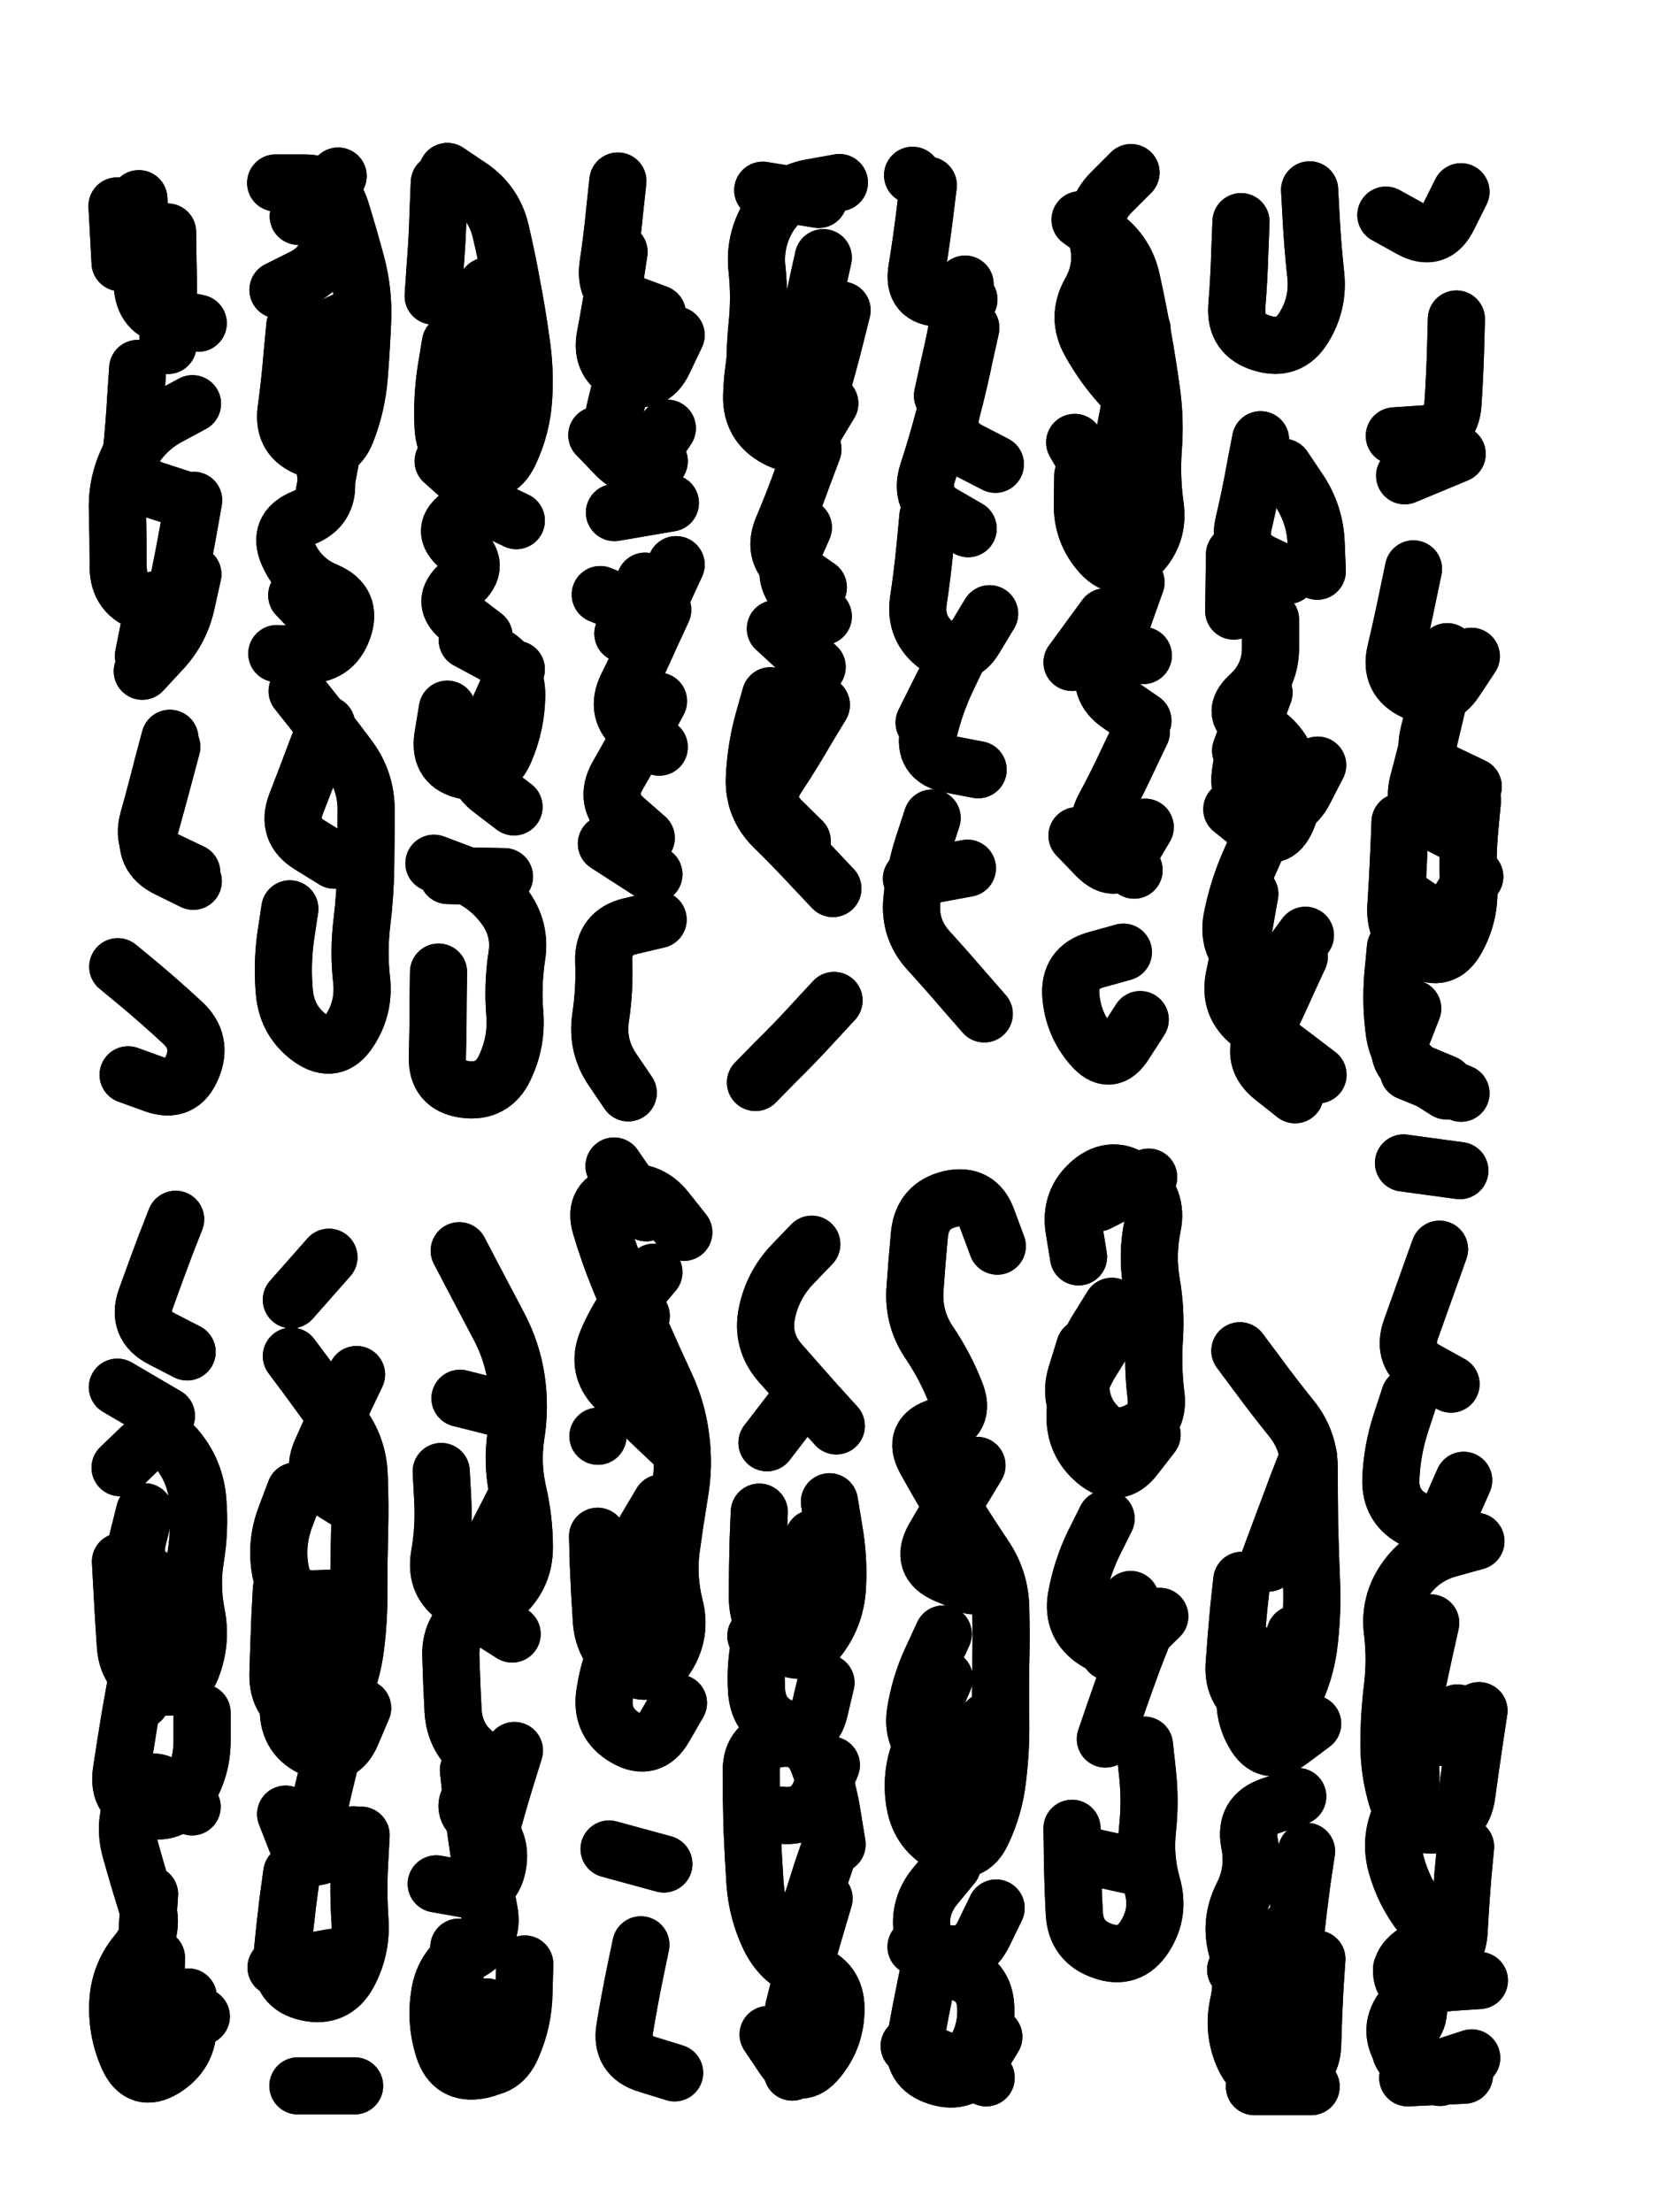
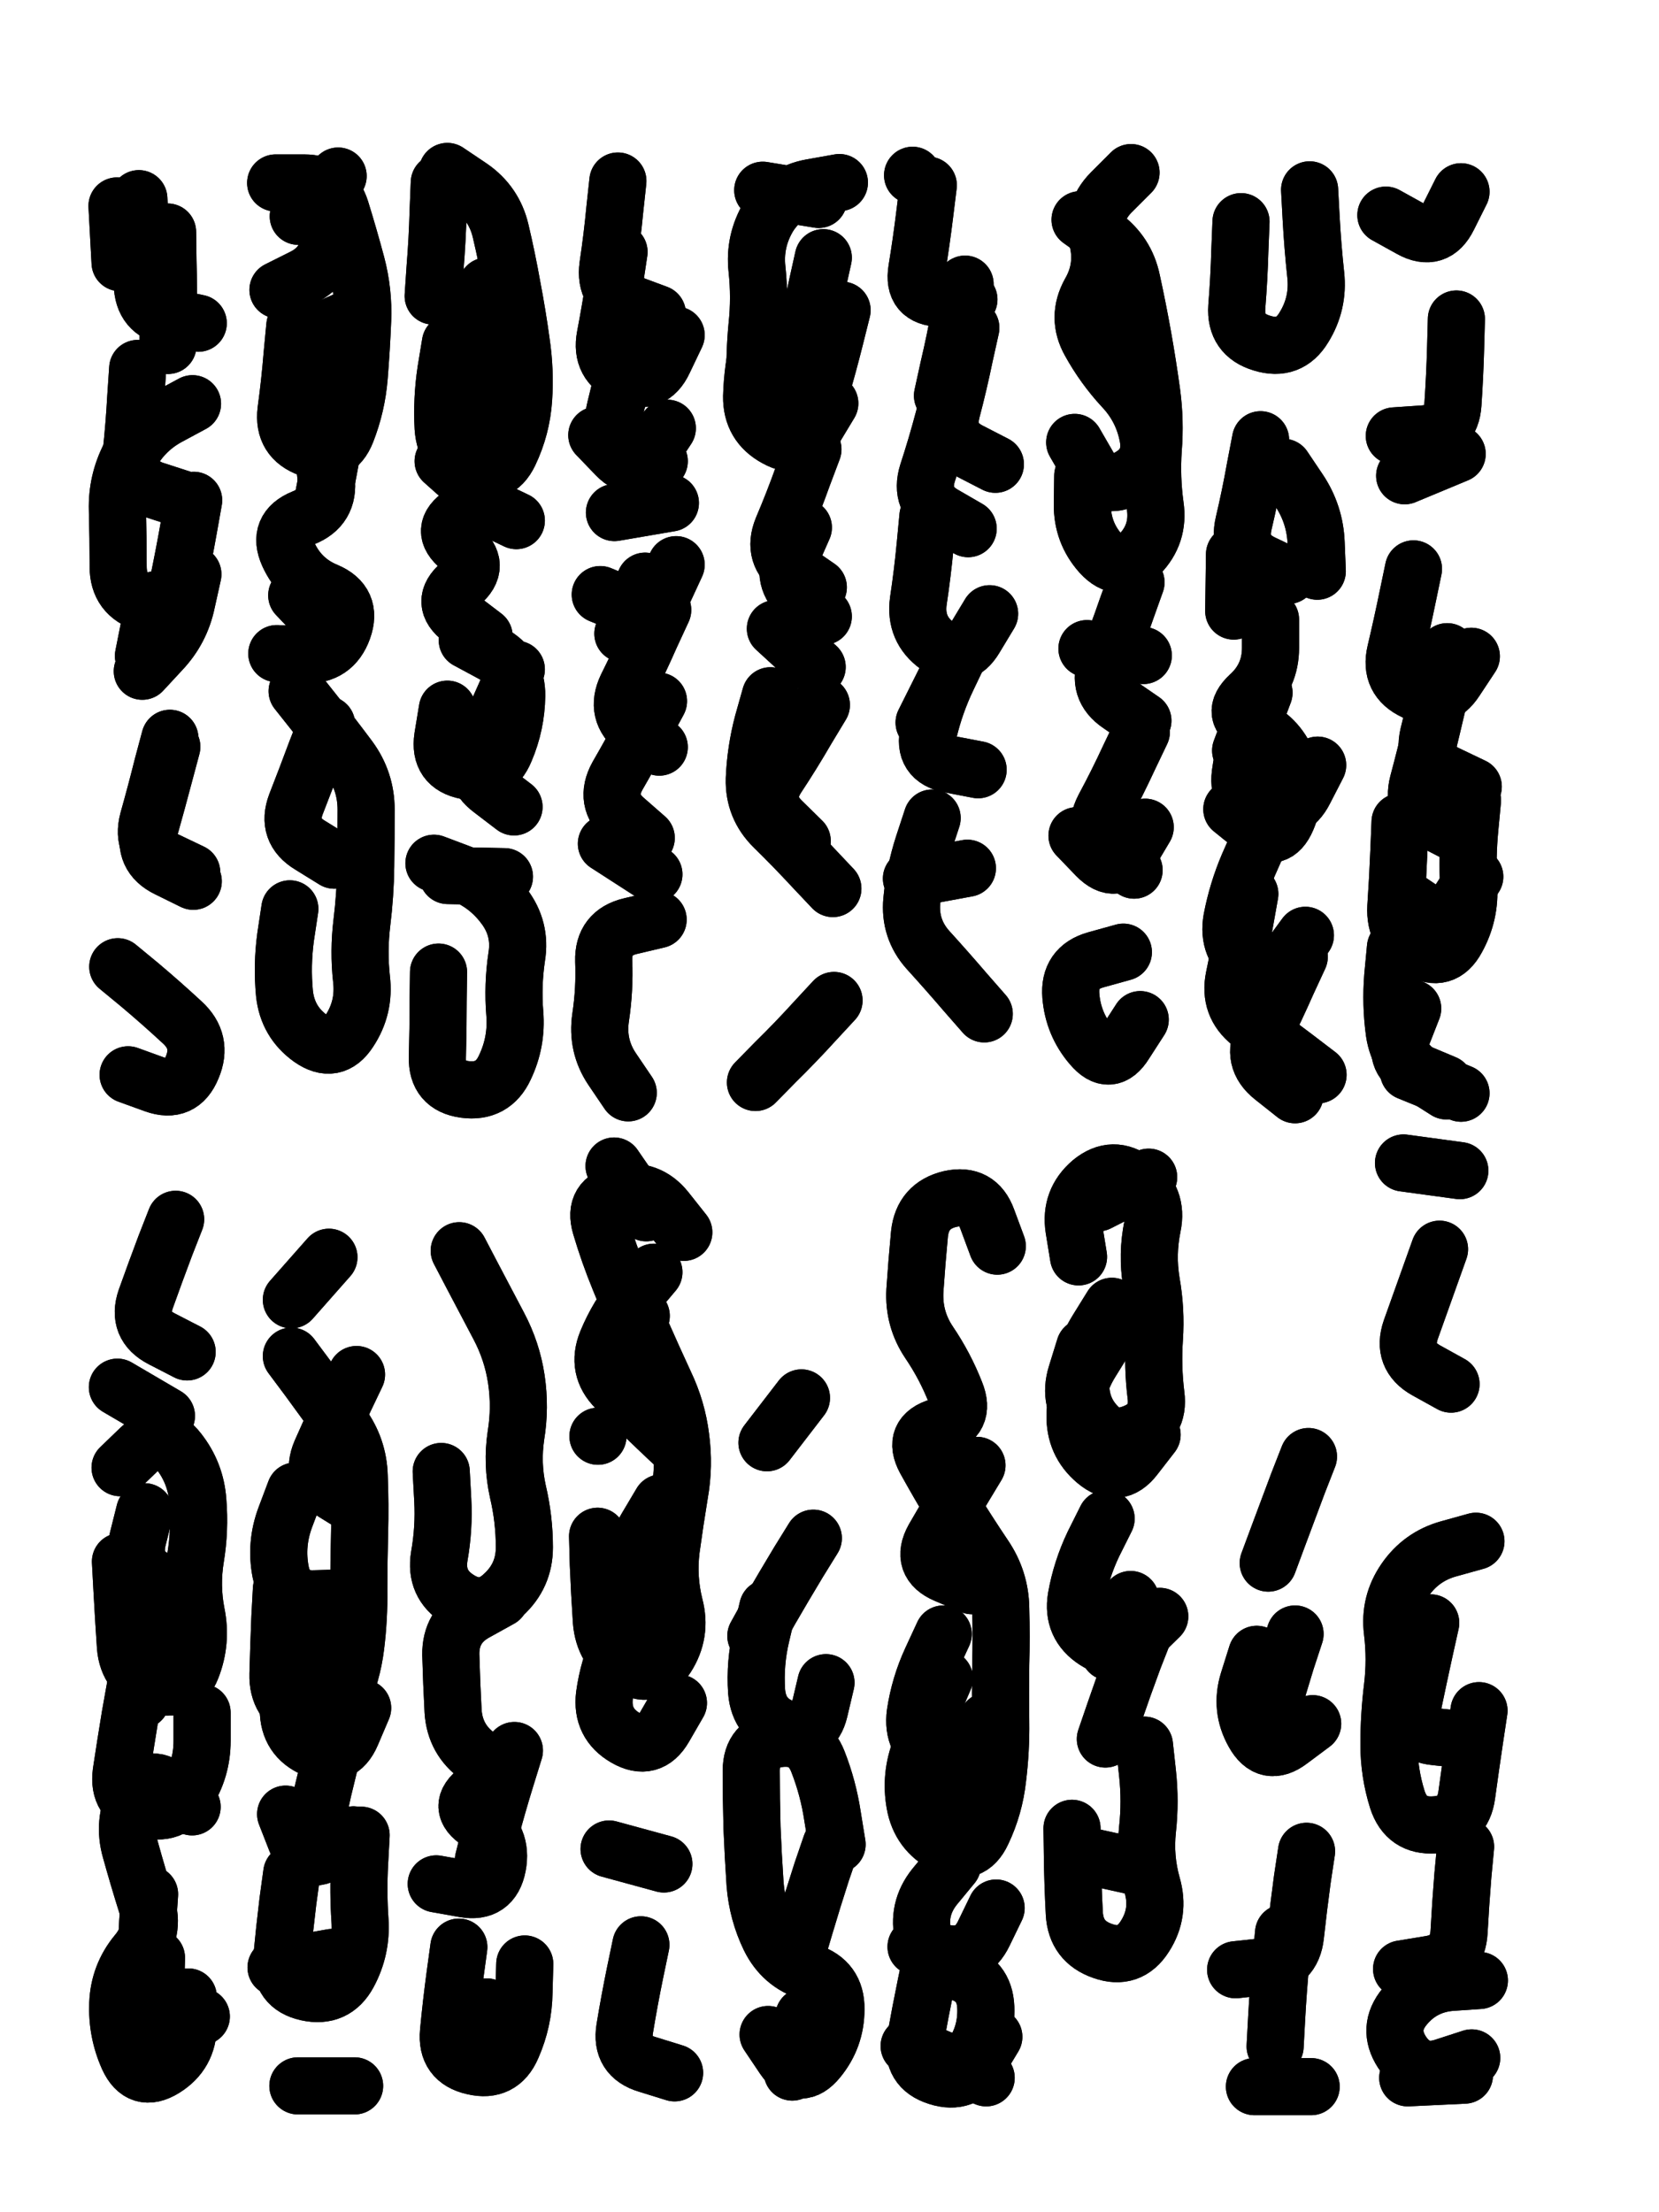
<svg xmlns="http://www.w3.org/2000/svg" viewBox="0 0 4329 5772">
  <title>Infinite Scribble #322</title>
  <defs>
    <filter id="piece_322_3_4_filter" x="-100" y="-100" width="4529" height="5972" filterUnits="userSpaceOnUse">
      <feGaussianBlur in="SourceGraphic" result="lineShape_1" stdDeviation="7450e-3" />
      <feColorMatrix in="lineShape_1" result="lineShape" type="matrix" values="1 0 0 0 0  0 1 0 0 0  0 0 1 0 0  0 0 0 8940e-3 -4470e-3" />
      <feGaussianBlur in="lineShape" result="shrank_blurred" stdDeviation="12450e-3" />
      <feColorMatrix in="shrank_blurred" result="shrank" type="matrix" values="1 0 0 0 0 0 1 0 0 0 0 0 1 0 0 0 0 0 10822e-3 -6960e-3" />
      <feColorMatrix in="lineShape" result="border_filled" type="matrix" values="0.6 0 0 0 -0.4  0 0.6 0 0 -0.4  0 0 0.6 0 -0.4  0 0 0 1 0" />
      <feComposite in="border_filled" in2="shrank" result="border" operator="out" />
      <feOffset in="lineShape" result="shapes_linestyle_bottom3" dx="-35760e-3" dy="35760e-3" />
      <feOffset in="lineShape" result="shapes_linestyle_bottom2" dx="-23840e-3" dy="23840e-3" />
      <feOffset in="lineShape" result="shapes_linestyle_bottom1" dx="-11920e-3" dy="11920e-3" />
      <feMerge result="shapes_linestyle_bottom">
        <feMergeNode in="shapes_linestyle_bottom3" />
        <feMergeNode in="shapes_linestyle_bottom2" />
        <feMergeNode in="shapes_linestyle_bottom1" />
      </feMerge>
      <feGaussianBlur in="shapes_linestyle_bottom" result="shapes_linestyle_bottomcontent_blurred" stdDeviation="12450e-3" />
      <feColorMatrix in="shapes_linestyle_bottomcontent_blurred" result="shapes_linestyle_bottomcontent" type="matrix" values="1 0 0 0 0 0 1 0 0 0 0 0 1 0 0 0 0 0 10822e-3 -6960e-3" />
      <feColorMatrix in="shapes_linestyle_bottomcontent" result="shapes_linestyle_bottomdark" type="matrix" values="0.6 0 0 0 -0.1  0 0.6 0 0 -0.1  0 0 0.6 0 -0.1  0 0 0 1 0" />
      <feColorMatrix in="shapes_linestyle_bottom" result="shapes_linestyle_bottomborderblack" type="matrix" values="0.6 0 0 0 -0.4  0 0.6 0 0 -0.4  0 0 0.6 0 -0.4  0 0 0 1 0" />
      <feGaussianBlur in="lineShape" result="shapes_linestyle_frontshrank_blurred" stdDeviation="12450e-3" />
      <feColorMatrix in="shapes_linestyle_frontshrank_blurred" result="shapes_linestyle_frontshrank" type="matrix" values="1 0 0 0 0 0 1 0 0 0 0 0 1 0 0 0 0 0 10822e-3 -6960e-3" />
      <feMerge result="shapes_linestyle">
        <feMergeNode in="shapes_linestyle_bottomborderblack" />
        <feMergeNode in="shapes_linestyle_bottomdark" />
        <feMergeNode in="shapes_linestyle_frontshrank" />
      </feMerge>
      <feComposite in="shapes_linestyle" in2="shrank" result="shapes_linestyle_cropped" operator="over" />
      <feComposite in="border" in2="shapes_linestyle_cropped" result="shapes" operator="over" />
      <feTurbulence result="shapes_finished_turbulence" type="turbulence" baseFrequency="167785e-6" numOctaves="3" />
      <feGaussianBlur in="shapes_finished_turbulence" result="shapes_finished_turbulence_smoothed" stdDeviation="0" />
      <feDisplacementMap in="shapes" in2="shapes_finished_turbulence_smoothed" result="shapes_finished_results_shifted" scale="4470e-2" xChannelSelector="R" yChannelSelector="G" />
      <feOffset in="shapes_finished_results_shifted" result="shapes_finished" dx="-1117e-2" dy="-1117e-2" />
    </filter>
    <filter id="piece_322_3_4_shadow" x="-100" y="-100" width="4529" height="5972" filterUnits="userSpaceOnUse">
      <feColorMatrix in="SourceGraphic" result="result_blackened" type="matrix" values="0 0 0 0 0  0 0 0 0 0  0 0 0 0 0  0 0 0 0.8 0" />
      <feGaussianBlur in="result_blackened" result="result_blurred" stdDeviation="44700e-3" />
      <feComposite in="SourceGraphic" in2="result_blurred" result="result" operator="over" />
    </filter>
    <filter id="piece_322_3_4_overall" x="-100" y="-100" width="4529" height="5972" filterUnits="userSpaceOnUse">
      <feTurbulence result="background_texture_bumps" type="fractalNoise" baseFrequency="57e-3" numOctaves="3" />
      <feDiffuseLighting in="background_texture_bumps" result="background_texture" surfaceScale="1" diffuseConstant="2" lighting-color="#555">
        <feDistantLight azimuth="225" elevation="20" />
      </feDiffuseLighting>
      <feMorphology in="SourceGraphic" result="background_glow_1_thicken" operator="dilate" radius="26100e-3" />
      <feColorMatrix in="background_glow_1_thicken" result="background_glow_1_thicken_colored" type="matrix" values="0 0 0 0 0  0 0 0 0 0  0 0 0 0 0  0 0 0 1 0" />
      <feGaussianBlur in="background_glow_1_thicken_colored" result="background_glow_1" stdDeviation="69600e-3" />
      <feMorphology in="SourceGraphic" result="background_glow_2_thicken" operator="dilate" radius="0" />
      <feColorMatrix in="background_glow_2_thicken" result="background_glow_2_thicken_colored" type="matrix" values="0 0 0 0 0  0 0 0 0 0  0 0 0 0 0  0 0 0 0 0" />
      <feGaussianBlur in="background_glow_2_thicken_colored" result="background_glow_2" stdDeviation="0" />
      <feComposite in="background_glow_1" in2="background_glow_2" result="background_glow" operator="out" />
      <feBlend in="background_glow" in2="background_texture" result="background_merged" mode="normal" />
      <feColorMatrix in="background_merged" result="background" type="matrix" values="0.2 0 0 0 0  0 0.2 0 0 0  0 0 0.2 0 0  0 0 0 1 0" />
    </filter>
    <clipPath id="piece_322_3_4_clip">
      <rect x="0" y="0" width="4329" height="5772" />
    </clipPath>
    <g id="layer_3" filter="url(#piece_322_3_4_filter)" stroke-width="149" stroke-linecap="round" fill="none">
      <path d="M 531 1888 Q 531 1888 512 1959 Q 493 2031 473 2102 Q 454 2174 520 2206 L 587 2239 M 417 2744 Q 417 2744 486 2769 Q 556 2794 584 2725 Q 613 2657 558 2607 Q 504 2557 447 2509 L 390 2462 M 586 1438 Q 586 1438 570 1510 Q 555 1583 504 1637 L 454 1691 M 445 458 Q 445 458 449 532 Q 453 606 454 680 Q 455 754 527 768 L 600 783" stroke="hsl(285,100%,61%)" />
      <path d="M 852 790 Q 852 790 845 864 Q 839 938 829 1011 Q 820 1085 890 1110 Q 960 1135 987 1066 Q 1014 997 1020 923 Q 1026 849 1029 775 Q 1032 701 1013 629 Q 994 558 972 487 Q 950 417 876 417 L 802 417 M 839 2311 Q 839 2311 828 2384 Q 818 2458 825 2532 Q 833 2606 893 2649 Q 954 2692 994 2630 Q 1035 2568 1026 2494 Q 1018 2421 1027 2347 Q 1036 2274 1037 2200 Q 1038 2126 1038 2052 Q 1038 1978 994 1918 Q 950 1859 904 1801 L 858 1743" stroke="hsl(260,100%,62%)" />
      <path d="M 1430 1686 Q 1430 1686 1400 1754 Q 1370 1822 1338 1889 Q 1306 1956 1365 2000 L 1424 2045 M 1258 835 Q 1258 835 1246 908 Q 1235 982 1239 1056 Q 1244 1130 1312 1159 Q 1380 1189 1412 1122 Q 1444 1055 1449 981 Q 1454 907 1443 833 Q 1433 760 1419 687 Q 1406 614 1389 542 Q 1372 470 1311 428 L 1250 387 M 1227 2476 Q 1227 2476 1226 2550 Q 1226 2624 1224 2698 Q 1222 2772 1295 2782 Q 1369 2792 1400 2725 Q 1432 2658 1426 2584 Q 1420 2510 1431 2436 Q 1443 2363 1398 2304 Q 1354 2245 1284 2218 L 1215 2192" stroke="hsl(238,100%,61%)" />
      <path d="M 1801 1769 Q 1801 1769 1766 1834 Q 1731 1900 1694 1964 Q 1658 2029 1713 2077 L 1769 2126 M 1737 789 Q 1737 789 1721 861 Q 1706 934 1688 1006 Q 1670 1078 1736 1110 L 1803 1143 M 1722 2791 Q 1722 2791 1680 2729 Q 1639 2668 1650 2594 Q 1661 2521 1658 2447 Q 1656 2373 1728 2356 L 1800 2339 M 1649 1491 Q 1649 1491 1717 1519 Q 1786 1548 1816 1480 L 1847 1413" stroke="hsl(260,100%,62%)" />
      <path d="M 2093 1755 Q 2093 1755 2073 1826 Q 2054 1898 2051 1972 Q 2049 2046 2102 2098 Q 2155 2150 2205 2204 L 2256 2258 M 2179 1316 Q 2179 1316 2149 1384 Q 2119 1452 2175 1500 L 2231 1548 M 2280 749 Q 2280 749 2262 821 Q 2244 893 2223 964 Q 2202 1035 2128 1023 Q 2055 1012 2053 938 Q 2051 864 2058 790 Q 2066 716 2058 642 Q 2050 569 2088 505 Q 2127 442 2200 429 L 2273 416 M 2259 2550 Q 2259 2550 2209 2604 Q 2159 2659 2106 2711 L 2054 2764" stroke="hsl(285,100%,61%)" />
      <path d="M 2616 795 Q 2616 795 2600 867 Q 2585 940 2566 1012 Q 2548 1084 2614 1117 L 2680 1151 M 2515 2074 Q 2515 2074 2492 2144 Q 2469 2215 2462 2289 Q 2455 2363 2504 2418 Q 2554 2473 2602 2529 L 2651 2585 M 2560 1693 L 2494 1825" stroke="hsl(320,100%,58%)" />
      <path d="M 3061 1849 Q 3061 1849 3029 1916 Q 2998 1983 2963 2048 Q 2929 2114 2985 2162 L 3042 2210 M 3066 1650 L 2919 1632 M 2908 1181 Q 2908 1181 2907 1255 Q 2906 1329 2955 1384 Q 3005 1439 3056 1386 Q 3108 1333 3097 1259 Q 3087 1186 3092 1112 Q 3098 1038 3088 964 Q 3078 891 3065 818 Q 3052 745 3036 672 Q 3021 600 2961 556 L 2901 513 M 3058 2600 Q 3058 2600 3018 2662 Q 2979 2725 2931 2668 Q 2883 2612 2877 2538 Q 2871 2464 2942 2444 L 3014 2424" stroke="hsl(285,100%,61%)" />
      <path d="M 3344 2272 Q 3344 2272 3331 2345 Q 3318 2418 3303 2490 Q 3288 2563 3346 2609 Q 3404 2655 3463 2699 L 3522 2744 M 3381 1747 Q 3381 1747 3355 1816 Q 3329 1886 3319 1959 Q 3310 2033 3382 2050 Q 3454 2068 3487 2002 L 3521 1936 M 3321 518 Q 3321 518 3318 592 Q 3316 666 3310 740 Q 3305 814 3376 835 Q 3447 857 3485 794 Q 3524 731 3516 657 Q 3508 583 3504 509 L 3500 435 M 3304 1386 L 3302 1534 M 3432 1159 Q 3432 1159 3473 1220 Q 3514 1282 3517 1356 L 3520 1430" stroke="hsl(260,100%,62%)" />
      <path d="M 3769 2571 Q 3769 2571 3742 2640 Q 3716 2710 3784 2738 L 3853 2767 M 3859 1640 Q 3859 1640 3843 1712 Q 3828 1785 3810 1857 Q 3793 1929 3860 1960 L 3927 1992 M 3728 2269 Q 3728 2269 3789 2310 Q 3851 2352 3891 2289 L 3931 2227 M 3883 772 Q 3883 772 3881 846 Q 3879 920 3874 994 Q 3869 1068 3795 1072 L 3721 1077 M 3895 440 Q 3895 440 3862 506 Q 3829 573 3764 537 L 3699 501" stroke="hsl(238,100%,61%)" />
      <path d="M 541 3121 Q 541 3121 514 3190 Q 488 3259 463 3329 Q 439 3399 505 3433 L 571 3467 M 473 4882 Q 473 4882 468 4956 Q 464 5030 462 5104 Q 461 5178 534 5189 L 608 5201 M 397 4014 Q 397 4014 401 4088 Q 405 4162 410 4236 Q 416 4310 486 4335 Q 556 4360 583 4291 Q 610 4222 595 4149 Q 581 4077 593 4004 Q 605 3931 599 3857 Q 594 3783 548 3725 Q 503 3667 449 3718 L 396 3769" stroke="hsl(237,100%,60%)" />
      <path d="M 1013 3526 Q 1013 3526 981 3593 Q 950 3660 920 3728 Q 891 3796 954 3834 L 1017 3873 M 882 4185 Q 882 4185 859 4255 Q 836 4326 835 4400 Q 835 4474 903 4503 Q 971 4532 1000 4464 L 1029 4396 M 941 3220 L 843 3331 M 844 4827 Q 844 4827 834 4900 Q 825 4974 818 5048 Q 812 5122 884 5138 Q 957 5154 992 5089 Q 1027 5024 1022 4950 Q 1017 4876 1021 4802 L 1025 4728 M 1008 5382 L 860 5382" stroke="hsl(210,100%,56%)" />
      <path d="M 1425 4507 Q 1425 4507 1403 4578 Q 1381 4649 1362 4721 L 1344 4793 M 1234 3779 Q 1234 3779 1238 3853 Q 1242 3927 1229 4000 Q 1217 4073 1279 4112 Q 1342 4152 1396 4101 Q 1451 4051 1451 3977 Q 1451 3903 1434 3831 Q 1418 3759 1429 3685 Q 1441 3612 1430 3538 Q 1419 3465 1384 3399 Q 1350 3334 1315 3268 L 1281 3203 M 1280 5020 Q 1280 5020 1270 5093 Q 1260 5167 1253 5241 Q 1246 5315 1318 5331 Q 1390 5348 1419 5280 Q 1449 5212 1450 5138 L 1452 5064" stroke="hsl(183,100%,48%)" />
      <path d="M 1642 3948 Q 1642 3948 1644 4022 Q 1647 4096 1652 4170 Q 1658 4244 1720 4284 Q 1782 4325 1822 4263 Q 1862 4201 1843 4129 Q 1825 4057 1834 3983 Q 1844 3910 1856 3837 Q 1869 3764 1859 3690 Q 1850 3617 1818 3550 Q 1787 3483 1757 3415 Q 1727 3347 1699 3278 Q 1671 3210 1650 3139 Q 1629 3068 1702 3053 Q 1775 3039 1821 3097 L 1867 3155 M 1755 5014 Q 1755 5014 1740 5086 Q 1725 5159 1713 5232 Q 1701 5305 1772 5326 L 1843 5348 M 1643 3687 L 1643 3687" stroke="hsl(210,100%,56%)" />
-       <path d="M 2233 4893 Q 2233 4893 2212 4964 Q 2191 5035 2172 5107 L 2154 5179 M 2201 3186 Q 2201 3186 2150 3239 Q 2099 3293 2084 3365 Q 2069 3438 2117 3494 Q 2166 3550 2215 3605 L 2265 3660 M 2064 3885 Q 2064 3885 2061 3959 Q 2059 4033 2059 4107 Q 2059 4181 2118 4226 Q 2177 4271 2221 4211 Q 2265 4152 2268 4078 Q 2272 4004 2259 3931 L 2247 3858 M 2252 4545 Q 2252 4545 2224 4614 Q 2197 4683 2123 4676 L 2049 4670" stroke="hsl(237,100%,60%)" />
      <path d="M 2511 4435 Q 2511 4435 2484 4504 Q 2457 4573 2470 4646 Q 2483 4719 2549 4753 Q 2615 4787 2646 4720 Q 2678 4653 2686 4579 Q 2695 4506 2694 4432 Q 2693 4358 2694 4284 Q 2696 4210 2694 4136 Q 2693 4062 2651 4000 Q 2610 3939 2571 3876 Q 2533 3813 2497 3748 Q 2462 3683 2533 3662 Q 2604 3642 2576 3573 Q 2549 3504 2507 3442 Q 2466 3381 2470 3307 Q 2475 3233 2482 3159 Q 2490 3085 2562 3068 Q 2634 3052 2659 3121 L 2685 3191 M 2514 5045 Q 2514 5045 2499 5117 Q 2484 5190 2471 5263 Q 2459 5336 2529 5358 Q 2600 5381 2638 5317 L 2676 5254" stroke="hsl(259,100%,61%)" />
      <path d="M 2969 3902 Q 2969 3902 2936 3968 Q 2904 4035 2891 4108 Q 2879 4181 2941 4221 Q 3004 4261 3056 4209 L 3109 4157 M 2913 3455 Q 2913 3455 2891 3526 Q 2869 3597 2919 3651 Q 2970 3705 3039 3679 Q 3109 3653 3099 3579 Q 3090 3506 3095 3432 Q 3100 3358 3087 3285 Q 3075 3212 3090 3139 Q 3105 3067 3046 3022 Q 2987 2977 2930 3024 Q 2874 3072 2885 3145 L 2897 3219 M 2880 4710 Q 2880 4710 2881 4784 Q 2882 4858 2886 4932 Q 2890 5006 2960 5030 Q 3030 5055 3070 4992 Q 3110 4930 3089 4858 Q 3069 4787 3077 4713 Q 3085 4640 3077 4566 L 3069 4493" stroke="hsl(237,100%,60%)" />
-       <path d="M 3519 5051 Q 3519 5051 3514 5125 Q 3510 5199 3508 5273 Q 3507 5347 3434 5361 Q 3361 5375 3329 5308 Q 3298 5241 3314 5168 Q 3330 5096 3310 5024 Q 3291 4953 3324 4887 Q 3358 4821 3343 4748 Q 3329 4675 3399 4651 L 3469 4627 M 3323 4063 Q 3323 4063 3315 4137 Q 3308 4211 3303 4285 Q 3299 4359 3365 4392 Q 3432 4425 3462 4357 Q 3493 4290 3500 4216 Q 3508 4142 3505 4068 Q 3502 3994 3500 3920 Q 3499 3846 3499 3772 Q 3499 3698 3452 3640 Q 3406 3583 3362 3523 L 3318 3464" stroke="hsl(210,100%,56%)" />
      <path d="M 3839 3199 Q 3839 3199 3814 3269 Q 3789 3339 3764 3409 Q 3740 3479 3804 3515 L 3869 3551 M 3942 4403 Q 3942 4403 3931 4476 Q 3920 4550 3910 4623 Q 3900 4697 3826 4701 Q 3752 4706 3729 4635 Q 3707 4565 3707 4491 Q 3707 4417 3716 4343 Q 3725 4270 3716 4196 Q 3707 4123 3749 4062 Q 3791 4001 3862 3981 L 3934 3961 M 3745 2974 L 3892 2994 M 3923 5309 Q 3923 5309 3852 5332 Q 3782 5356 3741 5294 Q 3701 5232 3748 5175 Q 3795 5118 3869 5112 L 3943 5107" stroke="hsl(183,100%,48%)" />
    </g>
    <g id="layer_2" filter="url(#piece_322_3_4_filter)" stroke-width="149" stroke-linecap="round" fill="none">
      <path d="M 520 545 Q 520 545 521 619 Q 523 693 522 767 L 521 841 M 588 1245 Q 588 1245 575 1318 Q 562 1391 547 1463 Q 533 1536 462 1514 Q 391 1492 391 1418 Q 391 1344 389 1270 Q 387 1196 421 1130 Q 455 1064 520 1028 L 585 993 M 526 1866 Q 526 1866 507 1937 Q 489 2009 469 2080 Q 450 2152 516 2184 L 583 2216" stroke="hsl(254,100%,70%)" />
      <path d="M 975 952 Q 975 952 964 1025 Q 953 1099 939 1172 L 925 1245 M 935 1830 Q 935 1830 908 1899 Q 882 1969 855 2038 Q 829 2107 892 2145 L 955 2184 M 857 1493 L 959 1600 M 942 482 Q 942 482 941 556 Q 940 630 874 663 L 808 696" stroke="hsl(231,100%,68%)" />
      <path d="M 1361 945 Q 1361 945 1346 1017 Q 1331 1090 1313 1162 Q 1296 1234 1363 1266 L 1430 1298 M 1399 2227 L 1251 2224 M 1229 416 Q 1229 416 1226 490 Q 1224 564 1218 638 L 1213 712 M 1250 1790 Q 1250 1790 1238 1863 Q 1227 1937 1300 1951 Q 1373 1966 1401 1897 Q 1430 1829 1431 1755 Q 1432 1681 1367 1645 L 1302 1610" stroke="hsl(204,100%,64%)" />
      <path d="M 1698 597 Q 1698 597 1687 670 Q 1676 744 1662 817 Q 1648 890 1716 919 Q 1784 948 1815 881 L 1847 814 M 1812 1531 Q 1812 1531 1781 1598 Q 1751 1666 1718 1732 Q 1686 1799 1744 1844 L 1803 1889 M 1832 1252 L 1686 1277 M 1665 2141 L 1789 2221" stroke="hsl(231,100%,68%)" />
      <path d="M 2231 612 Q 2231 612 2215 684 Q 2200 757 2181 828 L 2163 900 M 2226 1779 Q 2226 1779 2188 1842 Q 2151 1906 2110 1968 Q 2070 2030 2123 2082 L 2176 2134 M 2204 1112 Q 2204 1112 2178 1181 Q 2153 1251 2124 1319 Q 2096 1388 2157 1430 L 2218 1472" stroke="hsl(254,100%,70%)" />
      <path d="M 2607 2205 L 2461 2232 M 2587 1642 Q 2587 1642 2555 1709 Q 2523 1776 2506 1848 Q 2489 1920 2562 1934 L 2635 1948 M 2564 961 Q 2564 961 2545 1032 Q 2526 1104 2503 1174 Q 2481 1245 2545 1282 L 2609 1319 M 2505 423 Q 2505 423 2496 496 Q 2487 570 2475 643 Q 2463 716 2537 718 L 2611 721" stroke="hsl(277,100%,69%)" />
      <path d="M 3047 1459 Q 3047 1459 3022 1529 Q 2998 1599 2970 1668 Q 2943 1737 3004 1778 L 3065 1820 M 2887 1094 Q 2887 1094 2924 1158 Q 2962 1222 3027 1186 Q 3092 1151 3078 1078 Q 3064 1005 3013 951 Q 2963 897 2927 832 Q 2891 768 2927 703 Q 2964 639 2947 567 Q 2930 495 2982 442 L 3034 390 M 2893 2120 Q 2893 2120 2944 2173 Q 2996 2226 3033 2162 L 3071 2098" stroke="hsl(254,100%,70%)" />
      <path d="M 3370 2129 Q 3370 2129 3340 2197 Q 3311 2265 3297 2338 Q 3284 2411 3343 2455 Q 3402 2500 3445 2440 L 3489 2380 M 3372 1087 Q 3372 1087 3358 1160 Q 3345 1233 3328 1305 Q 3311 1377 3377 1409 L 3444 1441 M 3372 1759 L 3320 1898" stroke="hsl(231,100%,68%)" />
      <path d="M 3771 1424 Q 3771 1424 3756 1496 Q 3741 1569 3724 1641 Q 3707 1713 3774 1744 Q 3841 1776 3881 1714 L 3922 1652 M 3758 2736 L 3895 2792 M 3736 2084 Q 3736 2084 3733 2158 Q 3730 2232 3725 2306 Q 3721 2380 3785 2417 Q 3849 2454 3884 2389 Q 3920 2324 3915 2250 Q 3911 2176 3918 2102 L 3925 2028 M 3885 1124 L 3748 1181" stroke="hsl(204,100%,64%)" />
      <path d="M 491 5048 Q 491 5048 489 5122 Q 488 5196 489 5270 L 490 5344 M 435 4345 Q 435 4345 422 4418 Q 410 4491 399 4564 Q 389 4638 460 4659 Q 531 4681 570 4618 Q 610 4556 610 4482 L 610 4408 M 460 3884 Q 460 3884 442 3956 Q 425 4028 491 4061 L 557 4095 M 389 3559 L 517 3634" stroke="hsl(204,100%,63%)" />
      <path d="M 817 4086 Q 817 4086 813 4160 Q 810 4234 808 4308 Q 806 4382 873 4412 Q 941 4443 971 4375 Q 1002 4308 1011 4234 Q 1020 4161 1019 4087 Q 1019 4013 1021 3939 Q 1023 3865 1020 3791 Q 1018 3717 974 3657 Q 931 3597 887 3537 L 843 3478 M 949 5047 L 803 5073 M 1005 4727 Q 1005 4727 944 4769 Q 883 4811 855 4742 L 828 4673" stroke="hsl(174,100%,58%)" />
-       <path d="M 1424 3858 Q 1424 3858 1390 3924 Q 1356 3990 1325 4057 Q 1294 4124 1356 4163 L 1419 4203 M 1425 5180 Q 1425 5180 1416 5253 Q 1408 5327 1335 5341 Q 1262 5355 1240 5284 Q 1218 5214 1230 5141 Q 1242 5068 1307 5033 Q 1373 4998 1359 4925 Q 1345 4852 1333 4778 Q 1322 4705 1313 4631 L 1305 4558 M 1283 3588 L 1427 3624" stroke="hsl(120,100%,61%)" />
      <path d="M 1789 3259 Q 1789 3259 1741 3316 Q 1694 3373 1666 3441 Q 1638 3510 1690 3562 Q 1743 3614 1796 3665 L 1850 3716 M 1733 4156 Q 1733 4156 1701 4223 Q 1670 4290 1660 4363 Q 1651 4437 1715 4474 Q 1779 4511 1816 4447 L 1853 4383 M 1672 4764 L 1815 4803" stroke="hsl(174,100%,58%)" />
      <path d="M 2087 5248 Q 2087 5248 2128 5309 Q 2170 5370 2217 5313 Q 2264 5256 2264 5182 Q 2265 5108 2194 5085 Q 2124 5063 2091 4996 Q 2059 4930 2053 4856 Q 2048 4782 2045 4708 Q 2043 4634 2043 4560 Q 2043 4486 2116 4476 Q 2190 4467 2217 4536 Q 2244 4605 2255 4678 L 2267 4752 M 2205 3953 Q 2205 3953 2166 4016 Q 2128 4079 2091 4143 L 2055 4208 M 2174 3587 L 2084 3704" stroke="hsl(204,100%,63%)" />
      <path d="M 2547 4319 Q 2547 4319 2518 4387 Q 2489 4455 2481 4528 Q 2473 4602 2537 4638 Q 2602 4674 2635 4608 L 2669 4542 M 2519 5304 L 2656 5361 M 2473 5019 Q 2473 5019 2545 5035 Q 2618 5051 2650 4984 L 2682 4918 M 2632 3763 Q 2632 3763 2594 3826 Q 2556 3890 2519 3954 Q 2483 4019 2551 4048 L 2619 4077" stroke="hsl(231,100%,67%)" />
      <path d="M 3068 4198 Q 3068 4198 3041 4267 Q 3015 4337 2991 4407 L 2967 4477 M 2968 3431 Q 2968 3431 2929 3494 Q 2890 3557 2888 3631 Q 2886 3705 2942 3752 Q 2999 3800 3044 3741 L 3089 3683 M 2929 4784 L 3074 4816" stroke="hsl(204,100%,63%)" />
      <path d="M 3492 4770 Q 3492 4770 3481 4843 Q 3471 4917 3463 4990 Q 3455 5064 3381 5071 L 3307 5079 M 3497 3740 Q 3497 3740 3470 3809 Q 3444 3879 3418 3948 L 3392 4018 M 3362 4256 Q 3362 4256 3340 4326 Q 3318 4397 3354 4461 Q 3390 4526 3449 4481 L 3508 4437 M 3356 5384 L 3504 5384" stroke="hsl(174,100%,58%)" />
-       <path d="M 3840 5360 Q 3840 5360 3773 5327 Q 3707 5294 3758 5240 Q 3809 5187 3761 5131 Q 3713 5075 3775 5034 Q 3837 4994 3791 4935 Q 3746 4877 3726 4805 Q 3707 4734 3741 4668 Q 3775 4602 3760 4529 Q 3746 4456 3816 4432 L 3886 4409 M 3761 3583 Q 3761 3583 3738 3653 Q 3715 3724 3712 3798 Q 3709 3872 3775 3905 Q 3842 3938 3872 3870 L 3902 3802" stroke="hsl(120,100%,61%)" />
    </g>
    <g id="layer_1" filter="url(#piece_322_3_4_filter)" stroke-width="149" stroke-linecap="round" fill="none">
      <path d="M 442 901 Q 442 901 437 975 Q 433 1049 425 1123 Q 418 1197 488 1219 L 559 1242 M 388 477 L 396 625 M 486 1505 L 457 1651" stroke="hsl(225,100%,77%)" />
      <path d="M 805 1645 Q 805 1645 879 1648 Q 953 1651 978 1581 Q 1003 1511 934 1482 Q 866 1454 835 1386 Q 805 1319 874 1291 Q 943 1264 934 1190 Q 926 1117 914 1043 Q 903 970 888 897 Q 873 825 940 795 L 1008 765 M 965 399 L 861 504" stroke="hsl(198,100%,73%)" />
      <path d="M 1353 686 Q 1353 686 1343 759 Q 1334 833 1321 906 L 1309 979 M 1346 1600 Q 1346 1600 1287 1555 Q 1228 1511 1284 1463 Q 1341 1415 1283 1368 Q 1226 1322 1288 1281 Q 1350 1241 1294 1192 L 1239 1143" stroke="hsl(162,100%,70%)" />
      <path d="M 1766 1456 L 1708 1593 M 1695 412 Q 1695 412 1687 486 Q 1680 560 1669 633 Q 1659 707 1728 732 L 1798 758 M 1640 1075 Q 1640 1075 1691 1128 Q 1743 1181 1783 1119 L 1824 1057" stroke="hsl(198,100%,73%)" />
      <path d="M 2083 756 Q 2083 756 2064 828 Q 2046 900 2044 974 Q 2043 1048 2108 1083 Q 2173 1119 2210 1055 L 2248 992 M 2106 1580 L 2215 1680 M 2073 436 L 2219 460" stroke="hsl(225,100%,77%)" />
      <path d="M 2504 1287 Q 2504 1287 2497 1361 Q 2490 1435 2479 1508 Q 2469 1582 2529 1625 Q 2589 1668 2627 1604 L 2665 1541 M 2601 681 Q 2601 681 2588 754 Q 2575 827 2558 899 L 2542 972 M 2464 397 L 2464 397" stroke="hsl(249,100%,78%)" />
-       <path d="M 3063 799 Q 3063 799 3052 872 Q 3041 946 3027 1019 L 3013 1092 M 2967 1549 L 2880 1668 M 3004 1270 L 3004 1270" stroke="hsl(225,100%,77%)" />
      <path d="M 3473 2436 Q 3473 2436 3442 2503 Q 3412 2571 3379 2637 Q 3346 2704 3404 2750 L 3462 2796 M 3297 2051 Q 3297 2051 3354 2097 Q 3412 2144 3441 2076 Q 3470 2008 3446 1938 Q 3422 1868 3355 1836 Q 3289 1804 3343 1754 Q 3398 1704 3398 1630 L 3398 1556" stroke="hsl(198,100%,73%)" />
      <path d="M 3836 1767 Q 3836 1767 3819 1839 Q 3802 1911 3783 1982 Q 3764 2054 3830 2087 L 3896 2121 M 3724 2412 Q 3724 2412 3717 2486 Q 3711 2560 3721 2633 Q 3732 2707 3794 2746 L 3857 2786" stroke="hsl(162,100%,70%)" />
      <path d="M 574 5150 Q 574 5150 574 5224 Q 574 5298 511 5337 Q 448 5376 417 5308 Q 387 5241 390 5167 Q 393 5093 440 5036 Q 488 4979 465 4908 Q 443 4838 423 4766 Q 403 4695 435 4628 Q 468 4562 526 4608 L 584 4654 M 513 4087 Q 513 4087 496 4159 Q 480 4231 465 4303 L 451 4376" stroke="hsl(159,100%,68%)" />
      <path d="M 982 4395 Q 982 4395 962 4466 Q 943 4538 926 4610 L 910 4683 M 853 3830 Q 853 3830 827 3899 Q 801 3969 815 4041 Q 830 4114 904 4111 L 978 4109" stroke="hsl(107,100%,70%)" />
      <path d="M 1353 5176 L 1338 5324 M 1221 4855 Q 1221 4855 1294 4868 Q 1367 4881 1381 4808 Q 1395 4735 1333 4694 Q 1271 4654 1330 4610 Q 1390 4566 1330 4522 Q 1270 4479 1265 4405 Q 1261 4331 1259 4257 Q 1258 4183 1323 4147 L 1388 4111" stroke="hsl(68,100%,71%)" />
      <path d="M 1808 3861 Q 1808 3861 1770 3925 Q 1733 3989 1698 4054 Q 1664 4120 1724 4162 L 1785 4205 M 1756 3373 Q 1756 3373 1710 3431 Q 1665 3490 1725 3532 L 1786 3575 M 1685 2982 L 1769 3104" stroke="hsl(107,100%,70%)" />
      <path d="M 2251 4753 Q 2251 4753 2227 4823 Q 2204 4894 2183 4965 L 2162 5036 M 2086 4135 Q 2086 4135 2069 4207 Q 2052 4279 2057 4353 Q 2063 4427 2133 4450 Q 2204 4474 2221 4402 L 2238 4330 M 2180 5201 L 2150 5346" stroke="hsl(159,100%,68%)" />
      <path d="M 2544 4203 Q 2544 4203 2513 4270 Q 2482 4337 2471 4410 Q 2461 4484 2524 4522 Q 2588 4560 2623 4495 L 2659 4430 M 2455 5278 Q 2455 5278 2513 5324 Q 2571 5370 2614 5310 Q 2658 5251 2655 5177 Q 2652 5103 2580 5084 Q 2509 5065 2492 4993 Q 2475 4921 2521 4863 L 2568 4806" stroke="hsl(196,100%,71%)" />
      <path d="M 2984 3348 Q 2984 3348 2945 3411 Q 2906 3474 2903 3548 Q 2901 3622 2956 3670 L 3012 3719 M 3080 3011 L 2948 3078 M 3033 4113 L 2977 4250" stroke="hsl(159,100%,68%)" />
      <path d="M 3432 4983 Q 3432 4983 3425 5057 Q 3418 5131 3414 5205 L 3410 5279 M 3462 4203 Q 3462 4203 3439 4273 Q 3417 4344 3397 4415 L 3377 4487" stroke="hsl(107,100%,70%)" />
      <path d="M 3907 4758 Q 3907 4758 3900 4832 Q 3894 4906 3890 4980 Q 3886 5054 3813 5065 L 3740 5077 M 3816 4174 Q 3816 4174 3800 4246 Q 3784 4319 3769 4391 Q 3754 4464 3828 4471 L 3902 4479 M 3756 5361 L 3904 5354" stroke="hsl(68,100%,71%)" />
    </g>
  </defs>
  <g filter="url(#piece_322_3_4_overall)" clip-path="url(#piece_322_3_4_clip)">
    <use href="#layer_3" />
    <use href="#layer_2" />
    <use href="#layer_1" />
  </g>
  <g clip-path="url(#piece_322_3_4_clip)">
    <use href="#layer_3" filter="url(#piece_322_3_4_shadow)" />
    <use href="#layer_2" filter="url(#piece_322_3_4_shadow)" />
    <use href="#layer_1" filter="url(#piece_322_3_4_shadow)" />
  </g>
</svg>